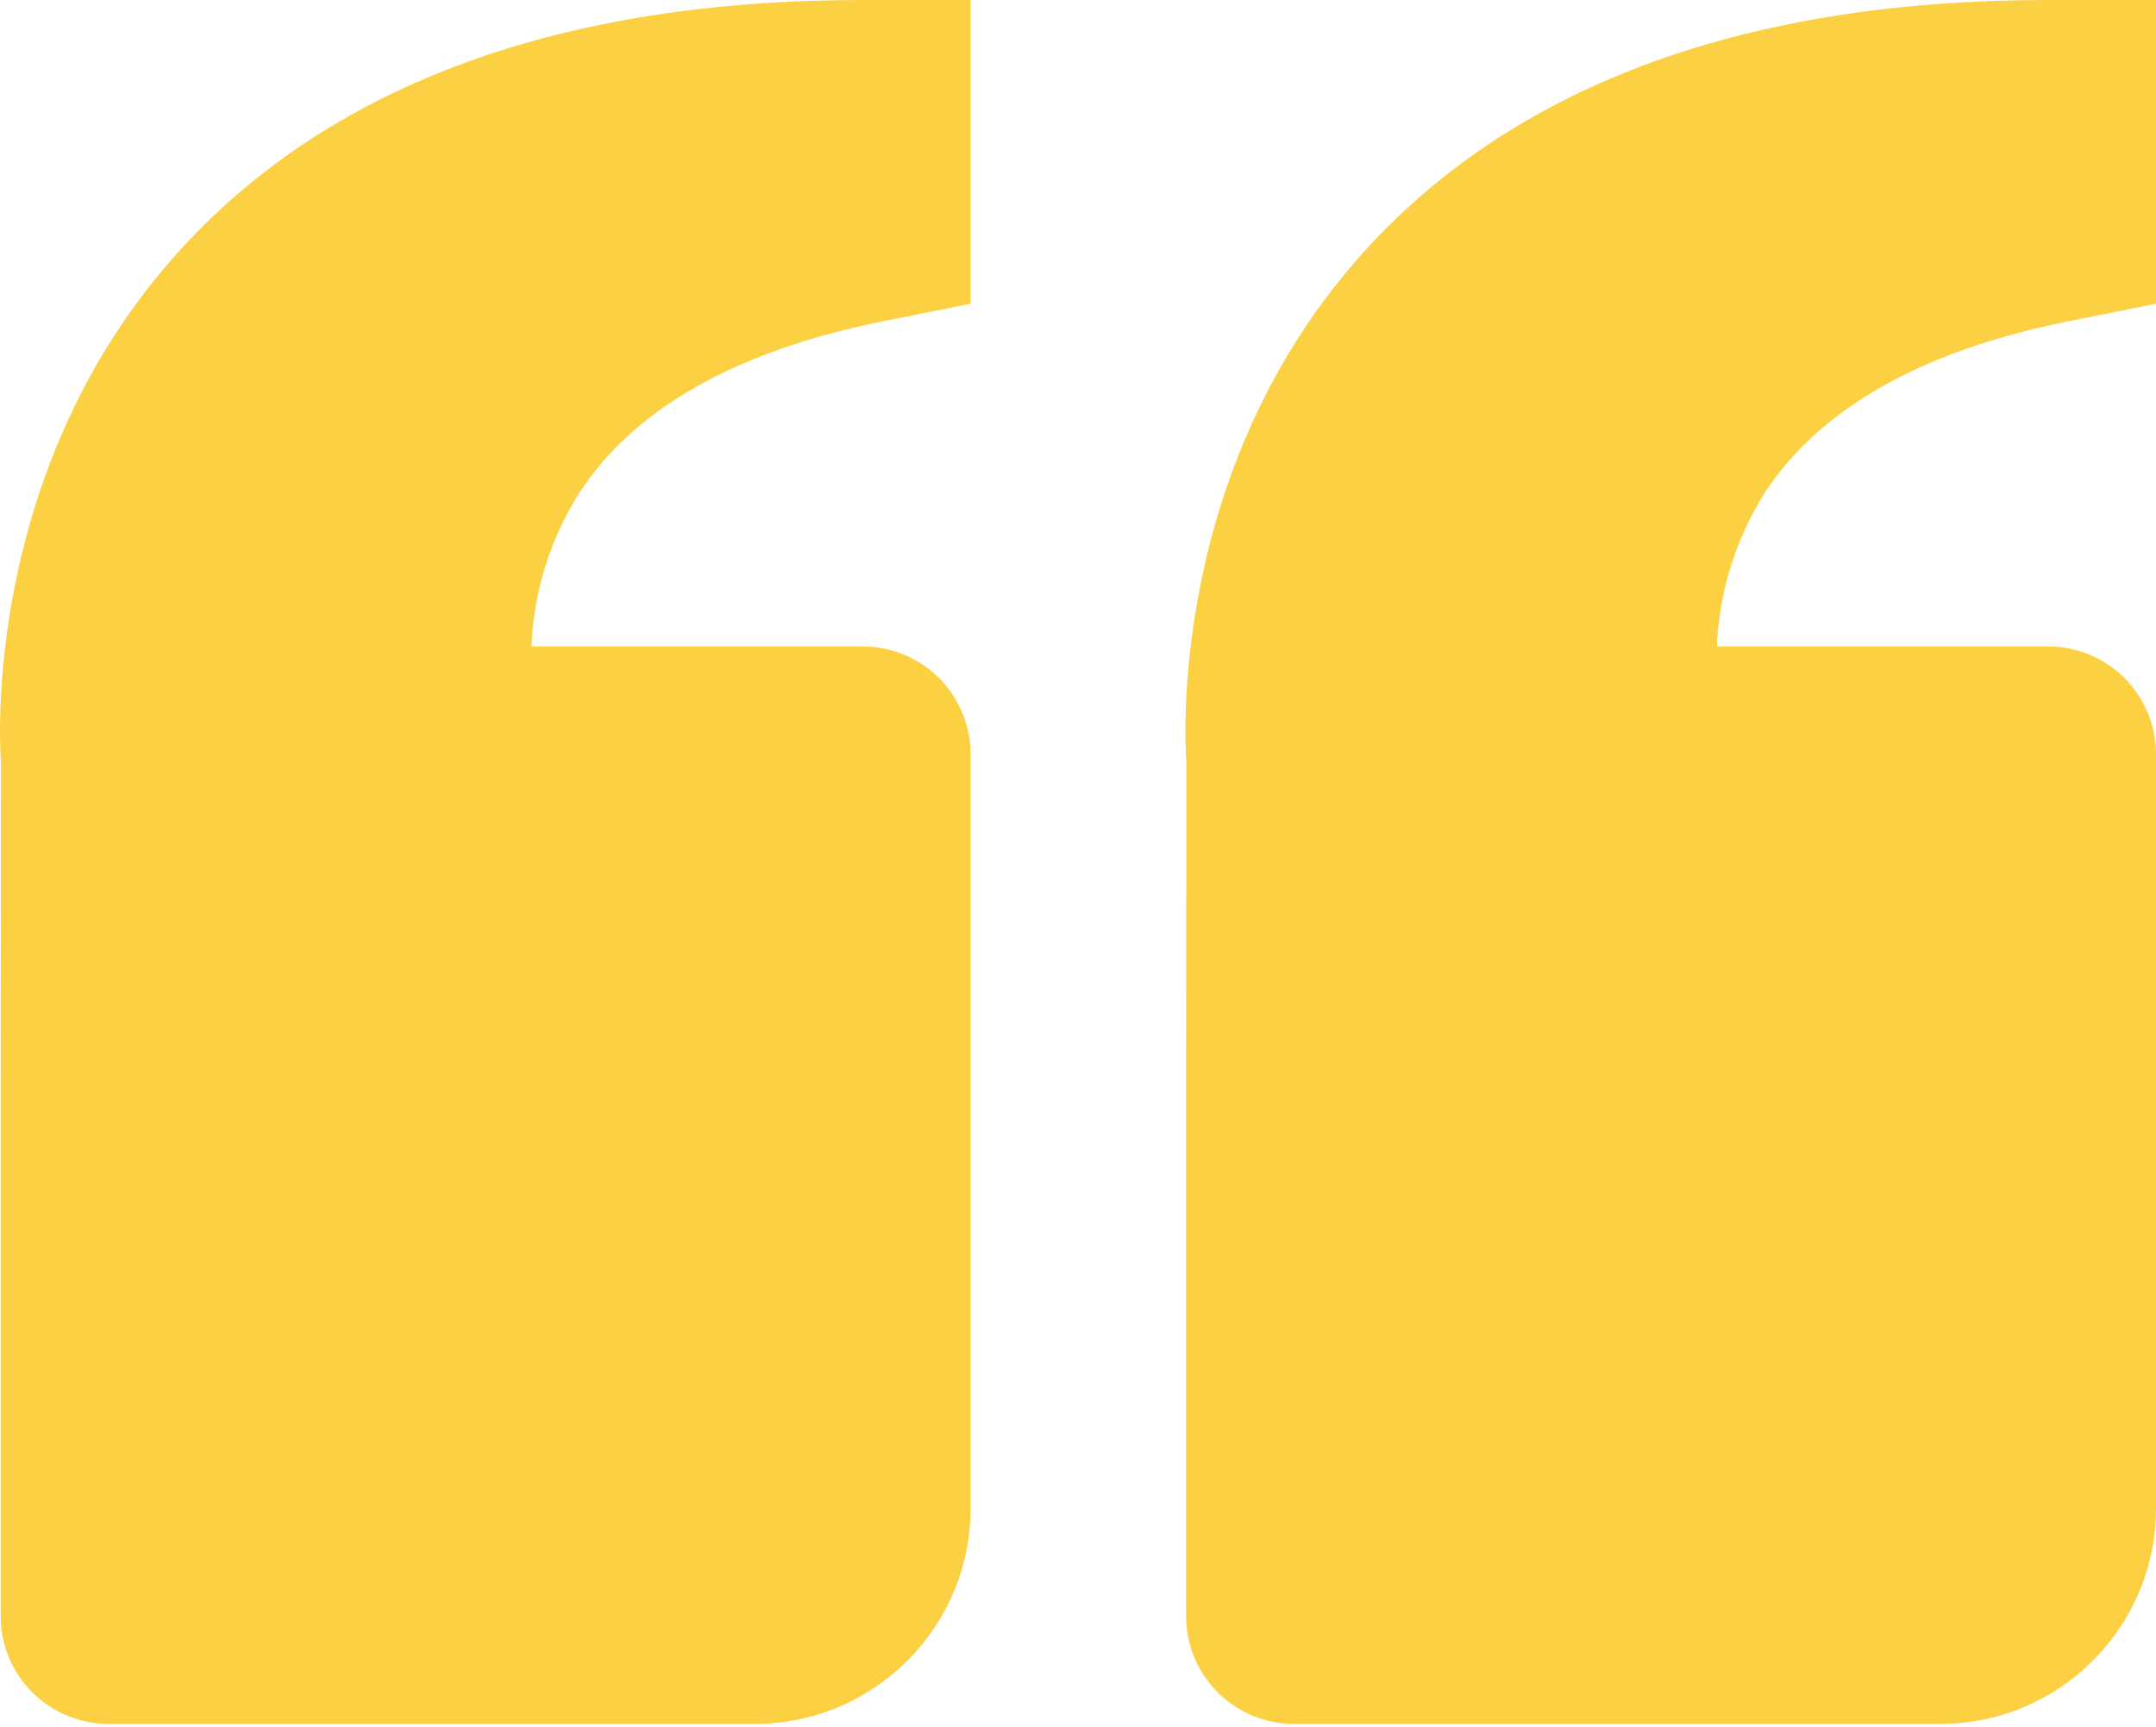
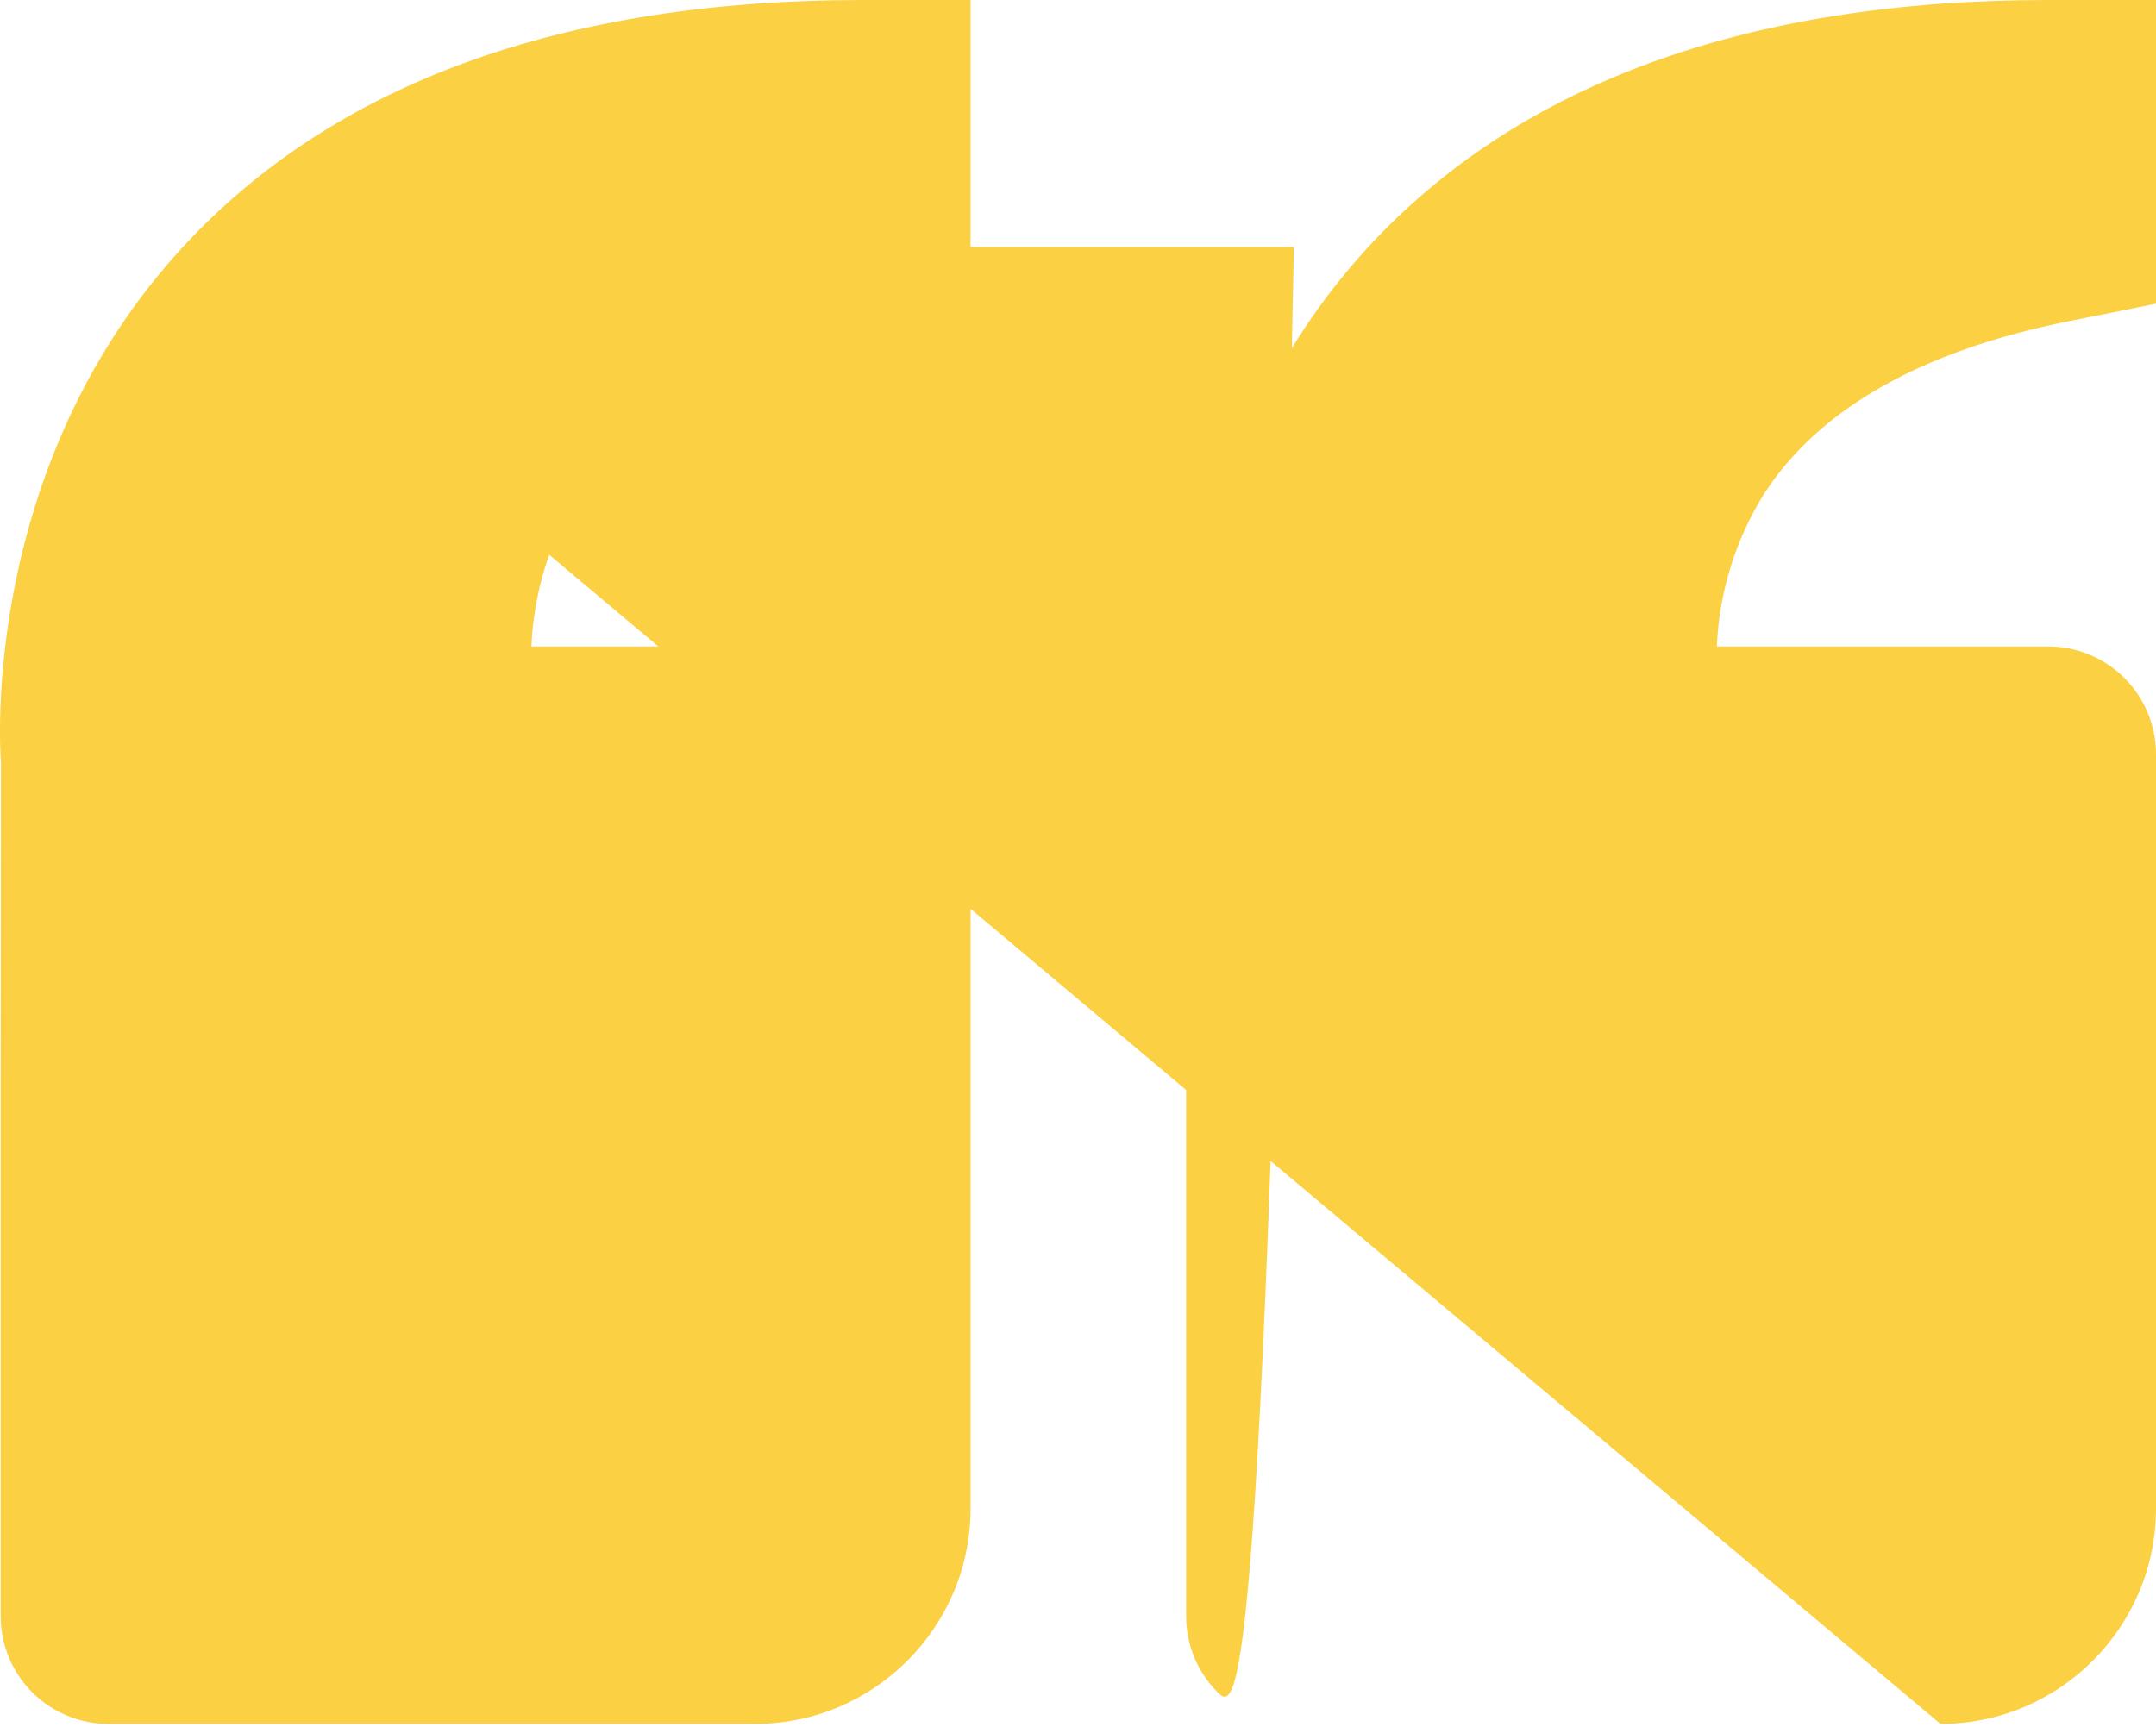
<svg xmlns="http://www.w3.org/2000/svg" width="196" height="157" viewBox="0 0 196 157" fill="none">
-   <path d="M16.628 22.454C30.373 7.553 51.172 0 78.437 0H88.234V27.617L80.357 29.195C66.935 31.879 57.599 37.16 52.602 44.909C49.995 49.084 48.517 53.864 48.311 58.782H78.437C81.035 58.782 83.527 59.814 85.364 61.651C87.202 63.488 88.234 65.98 88.234 68.578V137.157C88.234 147.963 79.446 156.751 68.64 156.751H9.859C7.26 156.751 4.768 155.719 2.931 153.881C1.094 152.044 0.062 149.552 0.062 146.954V97.969L0.091 69.372C0.003 68.284 -1.859 42.519 16.628 22.454ZM176.406 156.751H117.625C115.026 156.751 112.534 155.719 110.697 153.881C108.86 152.044 107.828 149.552 107.828 146.954V97.969L107.857 69.372C107.769 68.284 105.908 42.519 124.394 22.454C138.139 7.553 158.938 0 186.203 0H196V27.617L188.123 29.195C174.701 31.879 165.365 37.16 160.369 44.909C157.762 49.084 156.283 53.864 156.078 58.782H186.203C188.801 58.782 191.293 59.814 193.131 61.651C194.968 63.488 196 65.98 196 68.578V137.157C196 147.963 187.212 156.751 176.406 156.751Z" fill="#FCD043" />
+   <path d="M16.628 22.454C30.373 7.553 51.172 0 78.437 0H88.234V27.617L80.357 29.195C66.935 31.879 57.599 37.16 52.602 44.909C49.995 49.084 48.517 53.864 48.311 58.782H78.437C81.035 58.782 83.527 59.814 85.364 61.651C87.202 63.488 88.234 65.98 88.234 68.578V137.157C88.234 147.963 79.446 156.751 68.64 156.751H9.859C7.26 156.751 4.768 155.719 2.931 153.881C1.094 152.044 0.062 149.552 0.062 146.954V97.969L0.091 69.372C0.003 68.284 -1.859 42.519 16.628 22.454ZH117.625C115.026 156.751 112.534 155.719 110.697 153.881C108.86 152.044 107.828 149.552 107.828 146.954V97.969L107.857 69.372C107.769 68.284 105.908 42.519 124.394 22.454C138.139 7.553 158.938 0 186.203 0H196V27.617L188.123 29.195C174.701 31.879 165.365 37.16 160.369 44.909C157.762 49.084 156.283 53.864 156.078 58.782H186.203C188.801 58.782 191.293 59.814 193.131 61.651C194.968 63.488 196 65.98 196 68.578V137.157C196 147.963 187.212 156.751 176.406 156.751Z" fill="#FCD043" />
</svg>